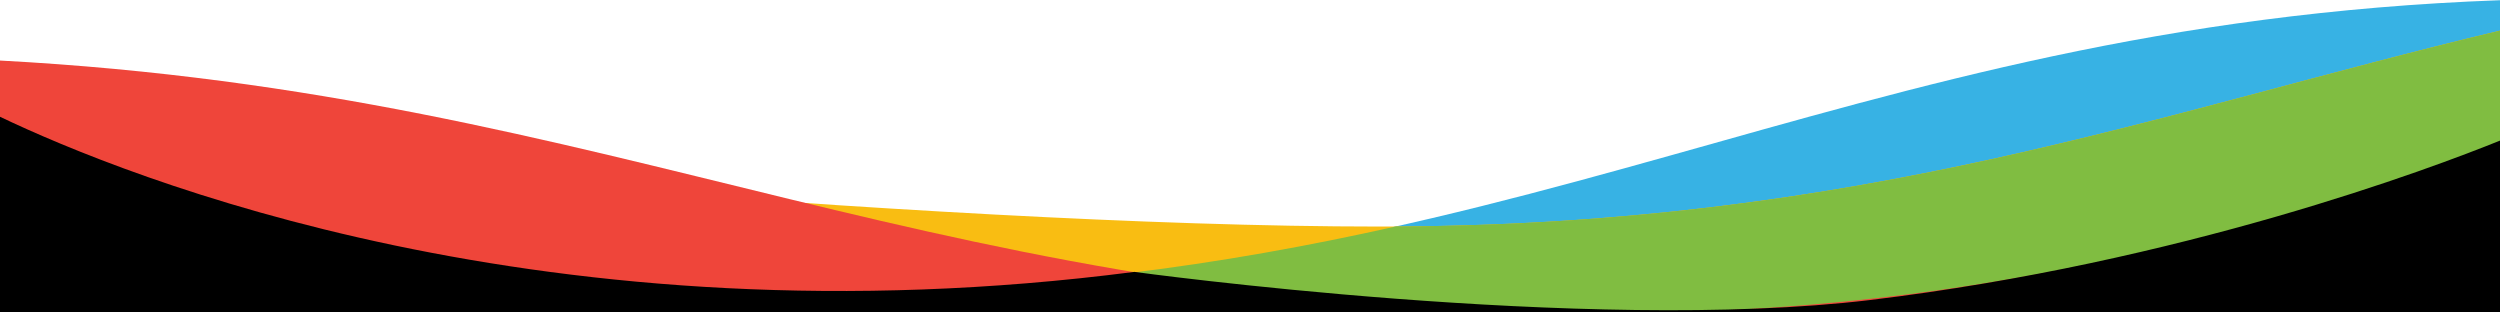
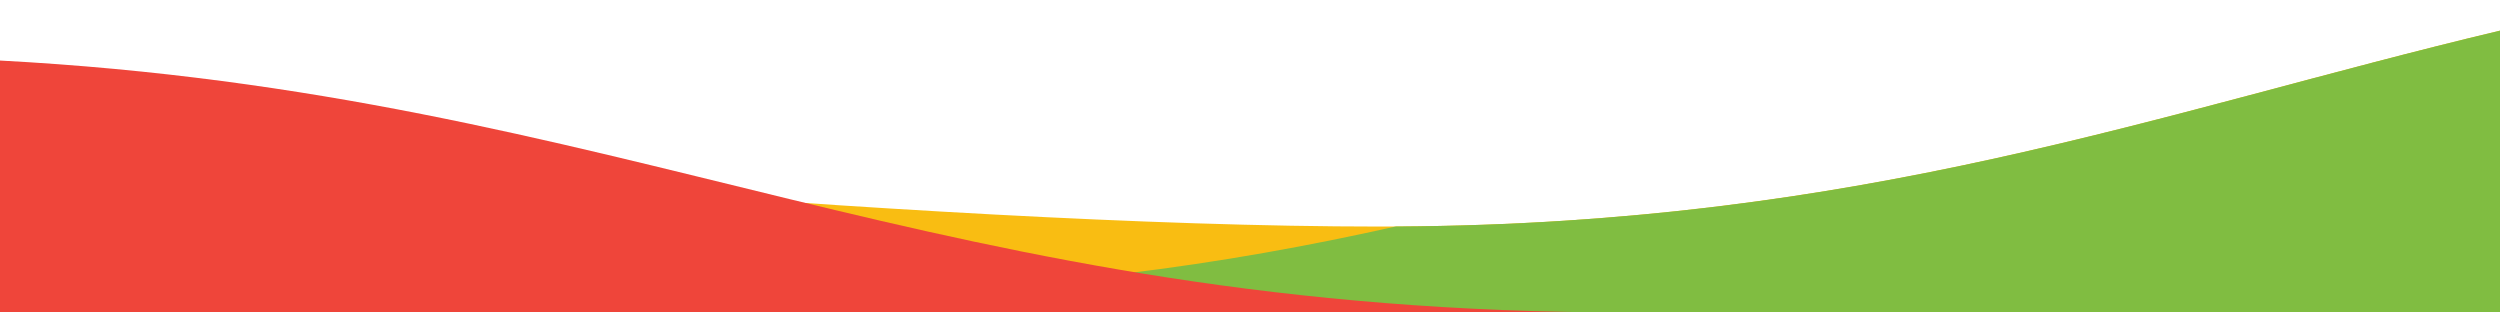
<svg xmlns="http://www.w3.org/2000/svg" version="1.1" id="Layer_1" x="0px" y="0px" viewBox="0 0 1600 200" style="enable-background:new 0 0 1600 200;" xml:space="preserve">
  <style type="text/css">
	.st0{fill:#37B2E4;}
	.st1{fill-rule:evenodd;clip-rule:evenodd;fill:#F9BD12;}
	.st2{fill:#80BD41;}
	.st3{fill-rule:evenodd;clip-rule:evenodd;fill:#EF453A;}
	.st4{fill-rule:evenodd;clip-rule:evenodd;}
</style>
-   <path class="st0" d="M1600,200V0.143C1170.383,15.757,975.541,187,517.205,187  C297.175,187,106.67,122.172,0,76.639V200H1600z" />
  <path class="st1" d="M1600,200V19.613C1379.391,72.107,1190.535,145,883.2,145  C587.18,145,115.2,96.999,0,84.796V200H1600z" />
  <path class="st2" d="M517.205,187c-202.947,0-380.775-55.152-490.868-99.446  C16.196,86.503,7.364,85.576,0,84.796V200h1600V19.613  c-218.197,51.919-405.348,123.784-706.777,125.349  C784.022,169.396,664.157,187,517.205,187z" />
  <g>
-     <path class="st3" d="M1600,91.356C1507.073,128.247,1293.945,200,1042,200h558V91.356z" />
    <path class="st3" d="M1042,200C598.497,200,401.539,60.182,0,38.748V200H1042z" />
  </g>
-   <path class="st4" d="M1600,200V89.985C1556.114,107.717,1396.378,167.968,1197,192  c-181.29,21.85-471-18-471-18C350.293,222.636,80.573,113.193,0,74.734V200H1600z" />
</svg>